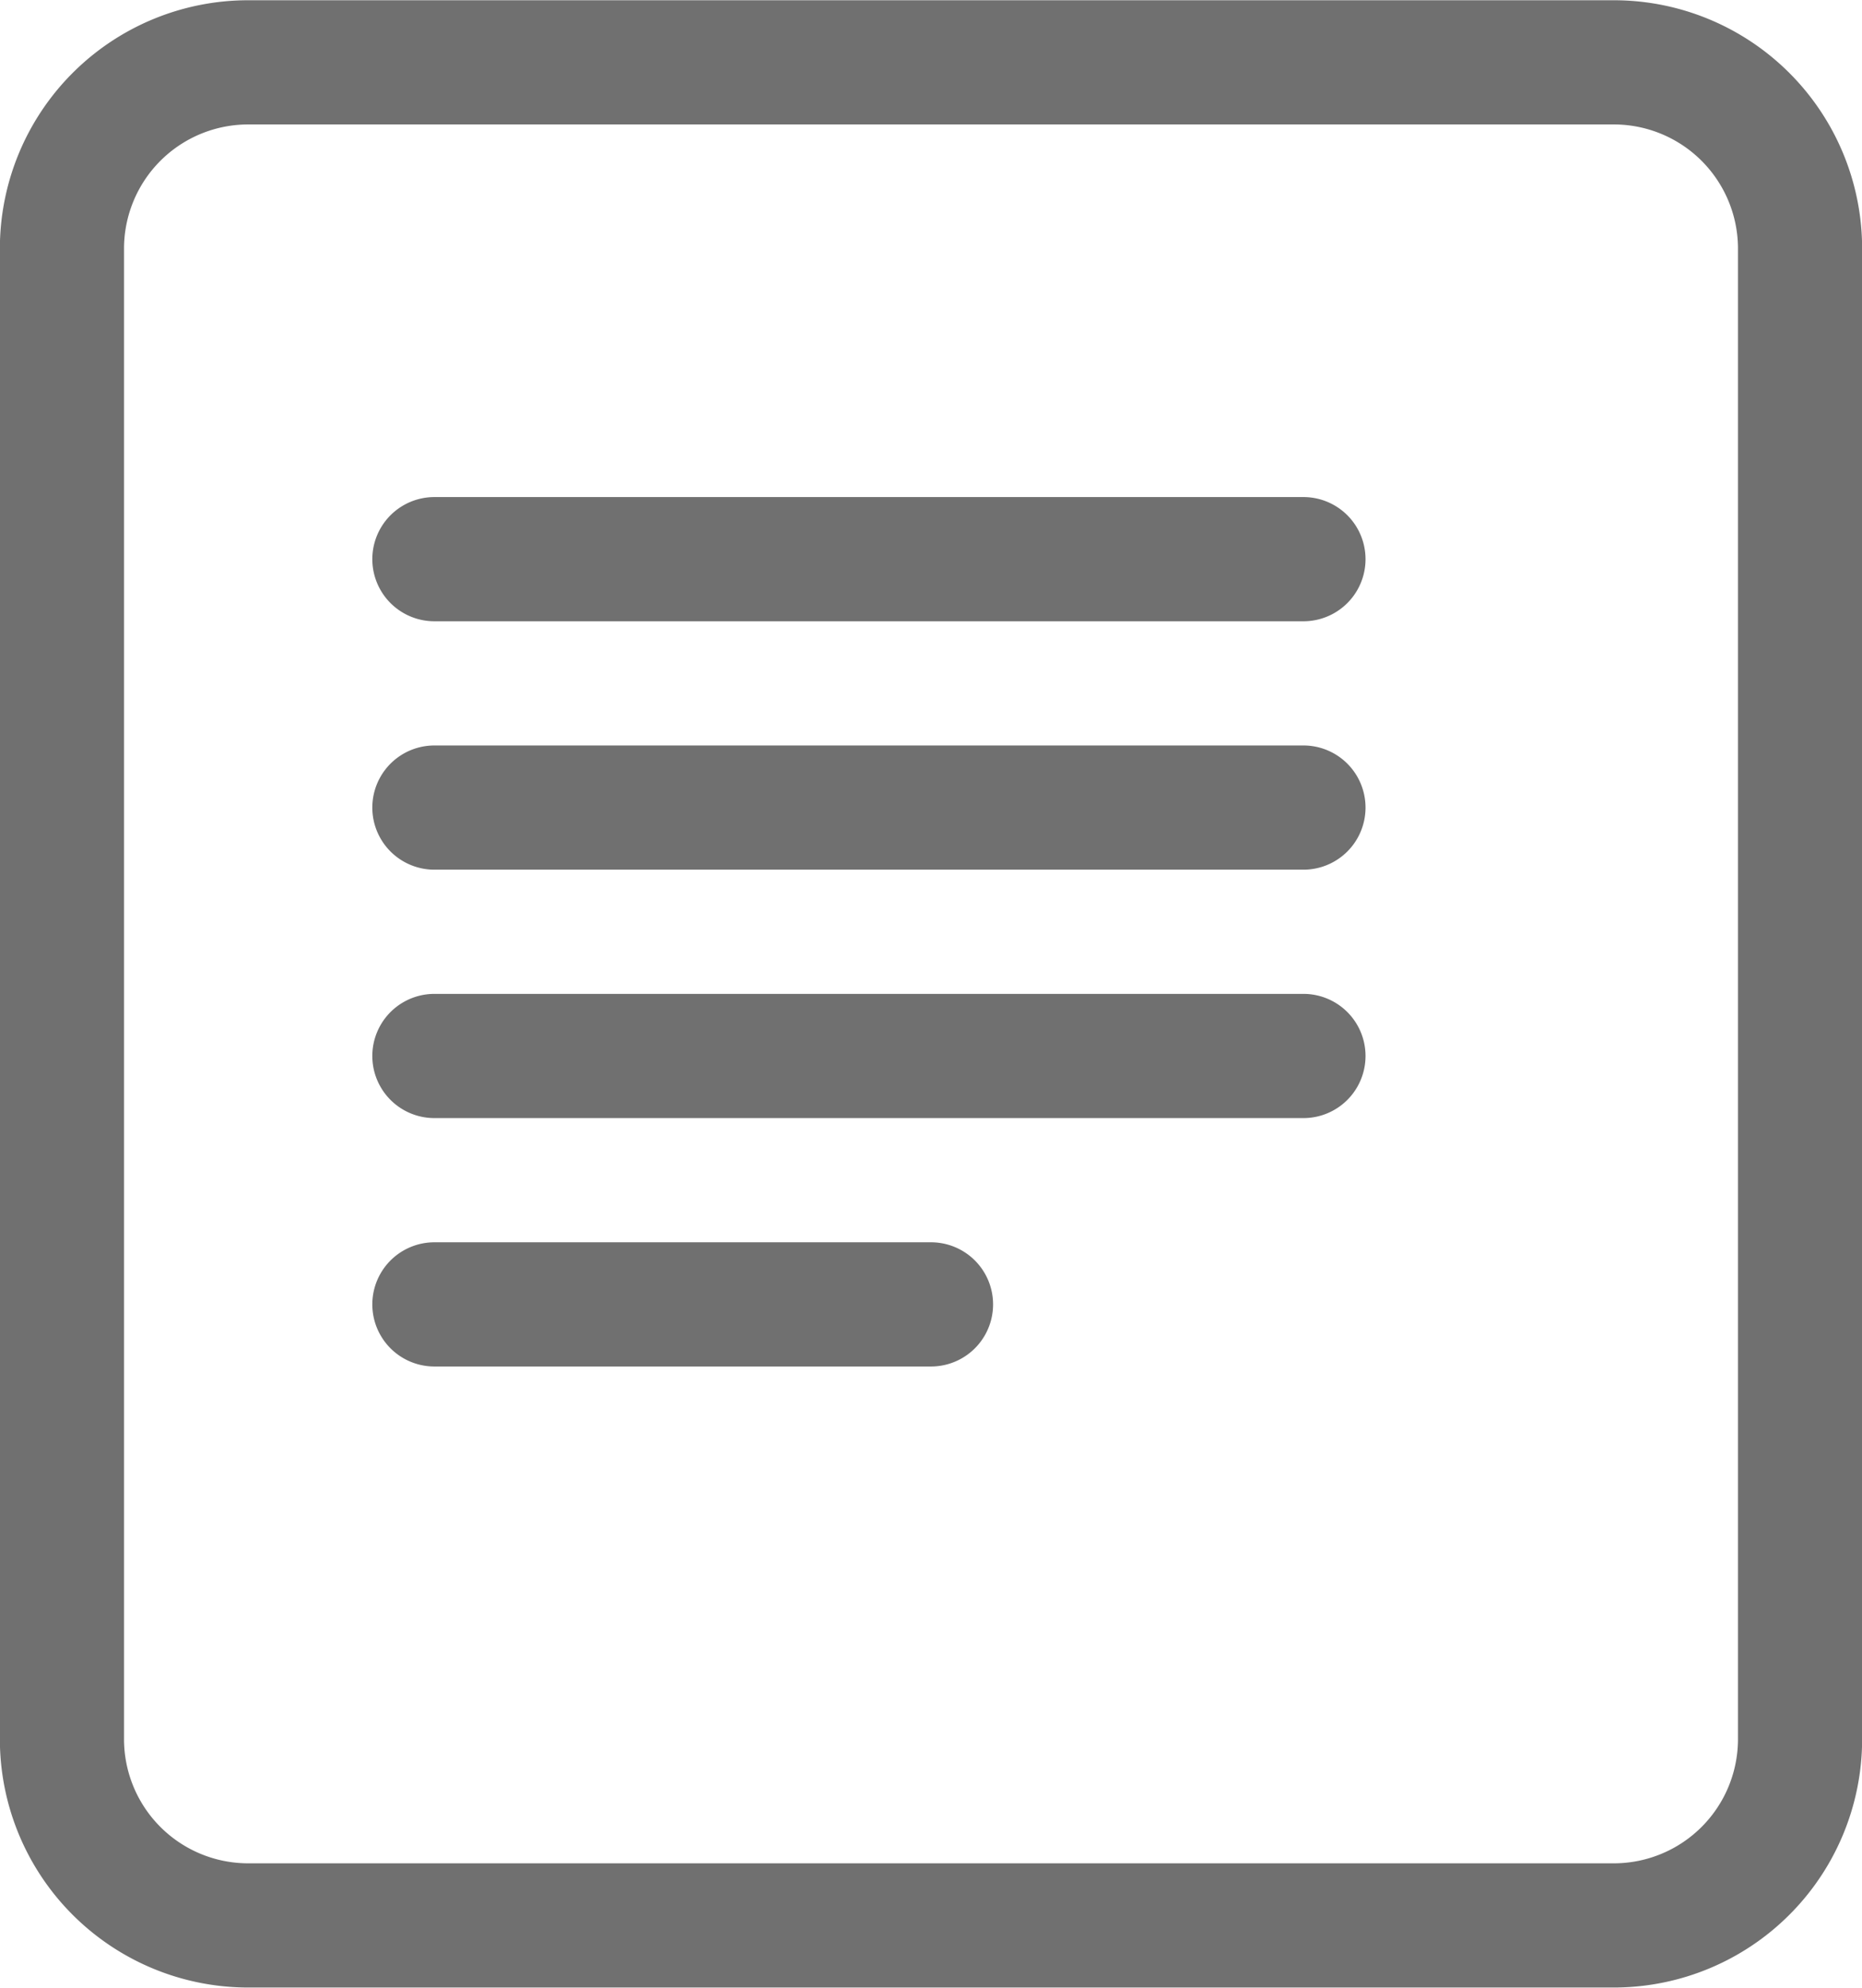
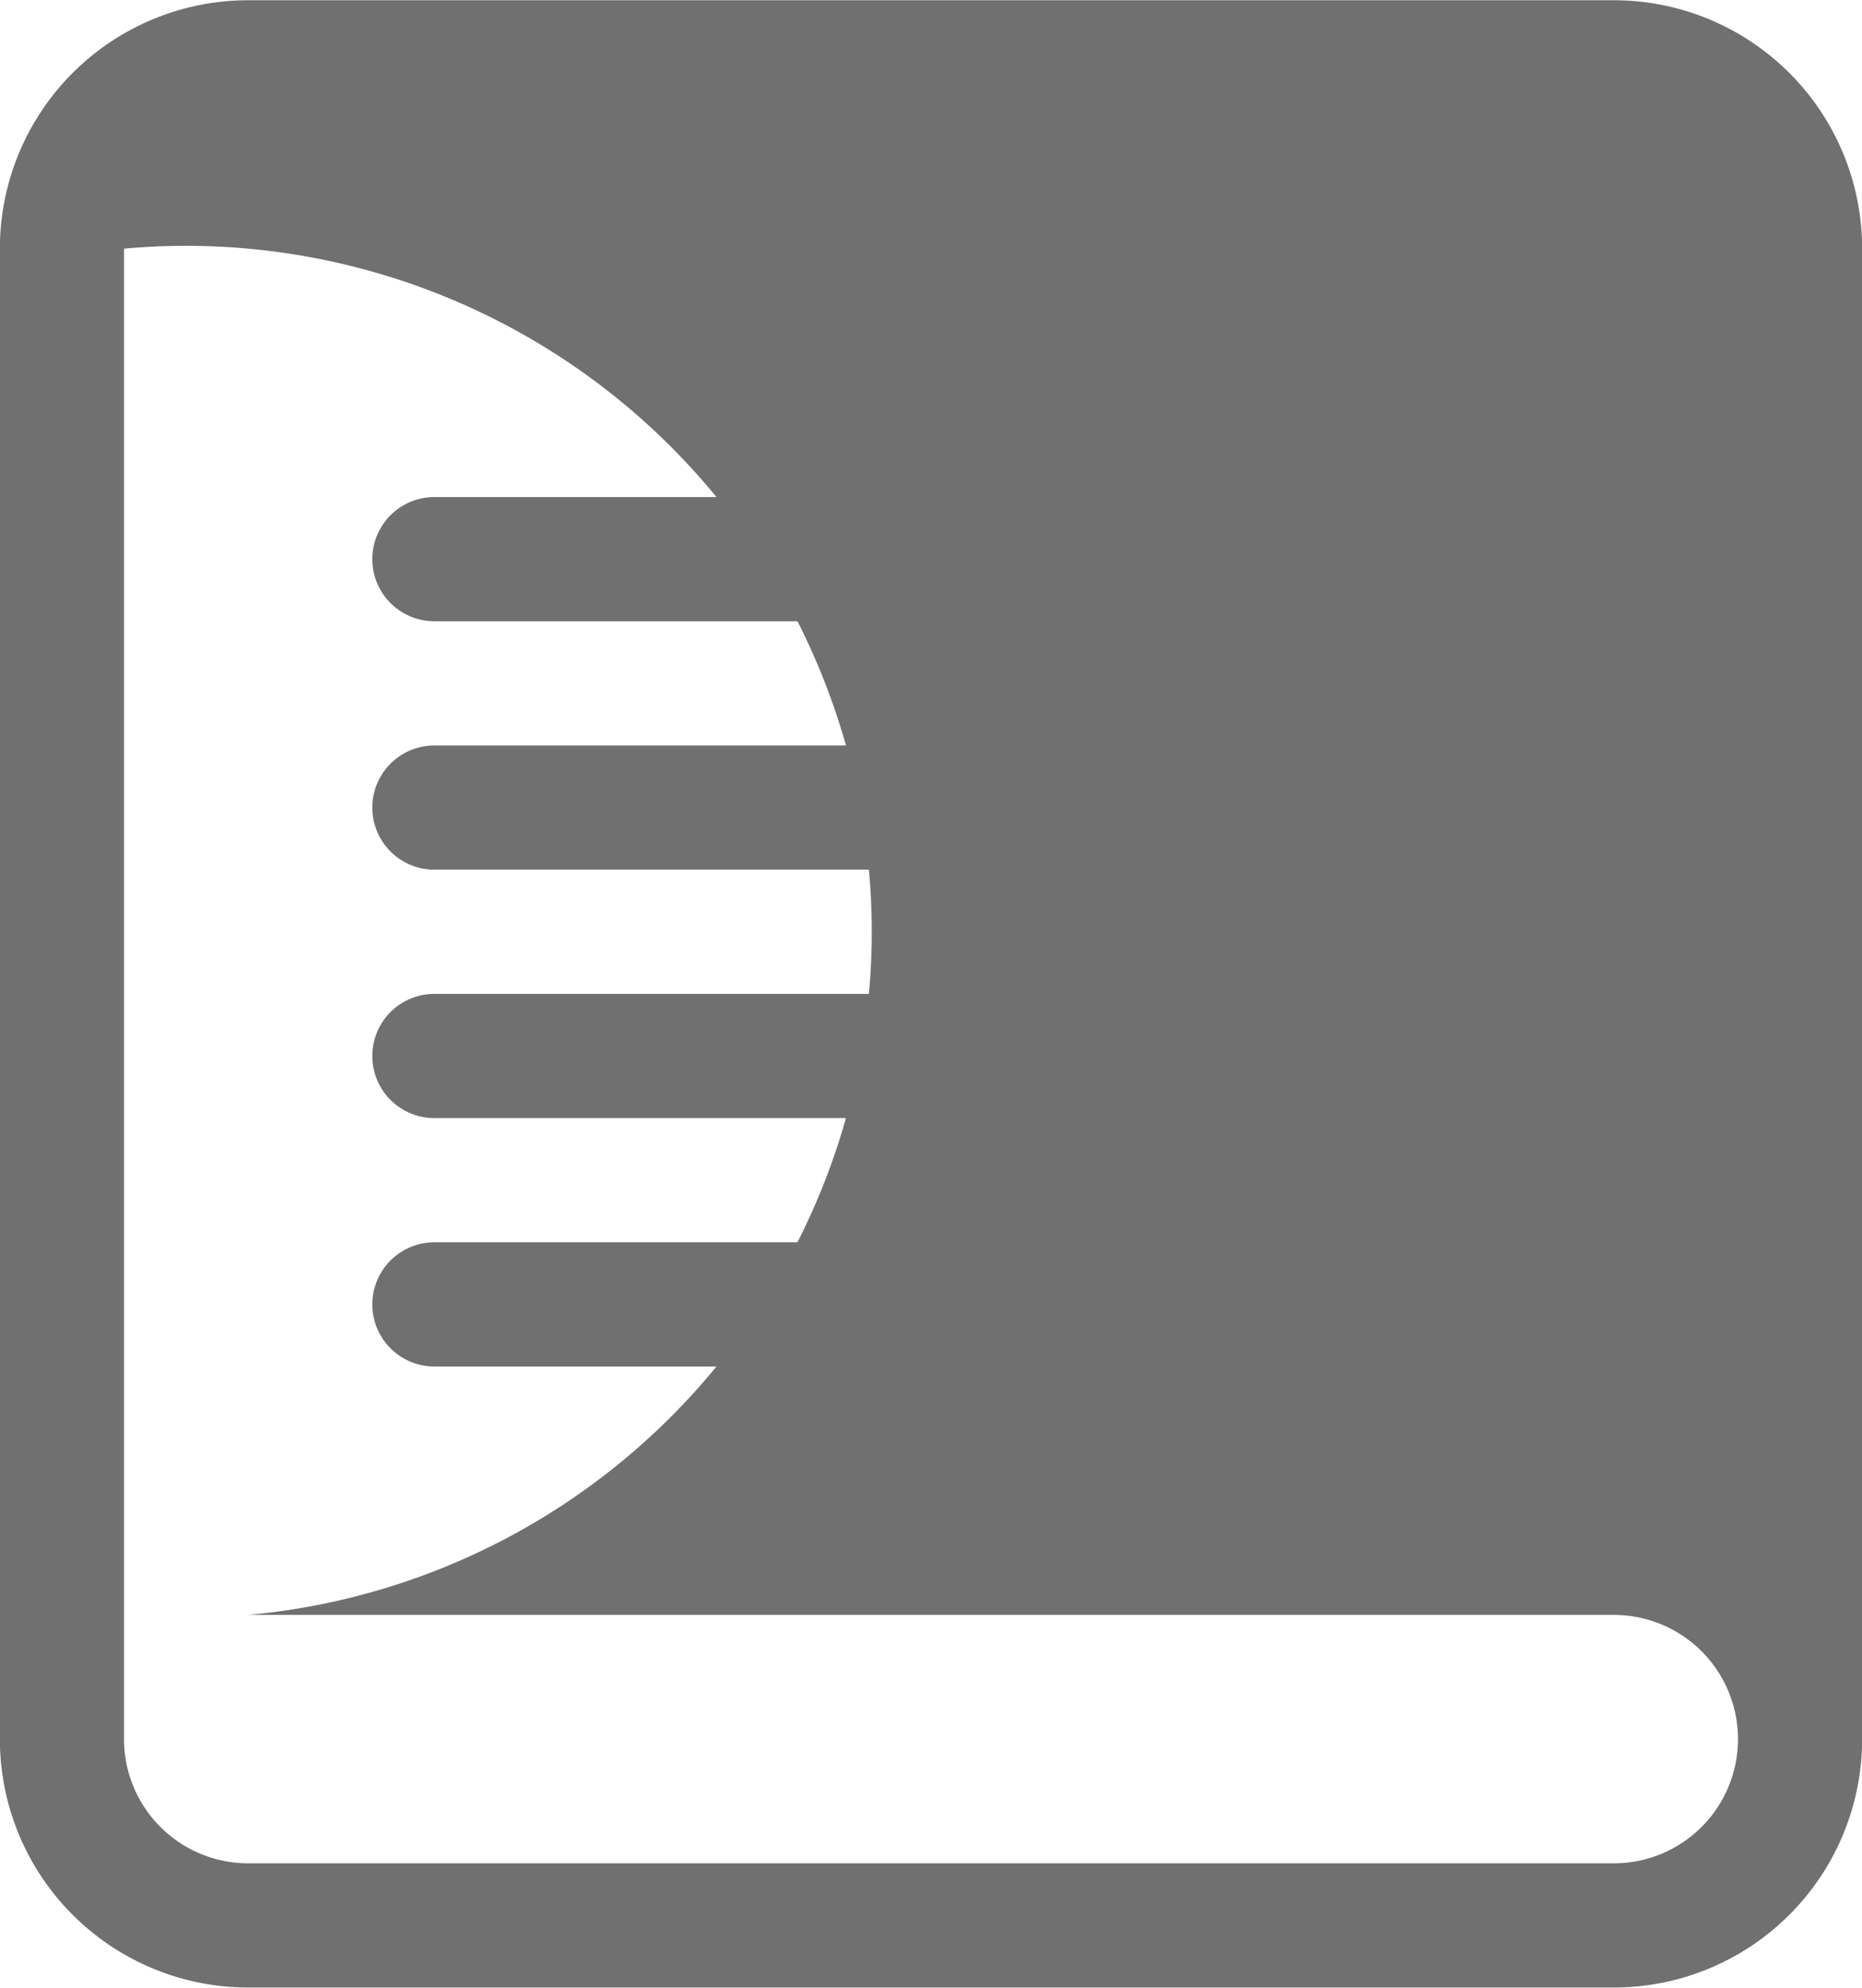
<svg xmlns="http://www.w3.org/2000/svg" width="14.998" height="16.004" viewBox="0 0 14.998 16.004">
-   <path d="M15941,18990a2,2,0,0,1-2-2v-12a2,2,0,0,1,2-2h11a2,2,0,0,1,2,2v12a2,2,0,0,1-2,2Zm-1-14v12a1,1,0,0,0,1,1h11a1,1,0,0,0,1-1v-12a1,1,0,0,0-1-1h-11A1,1,0,0,0,15940,18976Zm2.5,9a.5.5,0,1,1,0-1h4a.5.5,0,0,1,0,1Zm0-2a.5.5,0,1,1,0-1h7a.5.5,0,0,1,0,1Zm0-2a.5.5,0,1,1,0-1h7a.5.5,0,0,1,0,1Zm0-2a.5.5,0,1,1,0-1h7a.5.5,0,0,1,0,1Z" transform="translate(-15939.001 -18973.998)" fill="#707070" />
+   <path d="M15941,18990a2,2,0,0,1-2-2v-12a2,2,0,0,1,2-2h11a2,2,0,0,1,2,2v12a2,2,0,0,1-2,2Zm-1-14v12a1,1,0,0,0,1,1h11a1,1,0,0,0,1-1a1,1,0,0,0-1-1h-11A1,1,0,0,0,15940,18976Zm2.5,9a.5.5,0,1,1,0-1h4a.5.5,0,0,1,0,1Zm0-2a.5.5,0,1,1,0-1h7a.5.5,0,0,1,0,1Zm0-2a.5.5,0,1,1,0-1h7a.5.5,0,0,1,0,1Zm0-2a.5.5,0,1,1,0-1h7a.5.5,0,0,1,0,1Z" transform="translate(-15939.001 -18973.998)" fill="#707070" />
</svg>